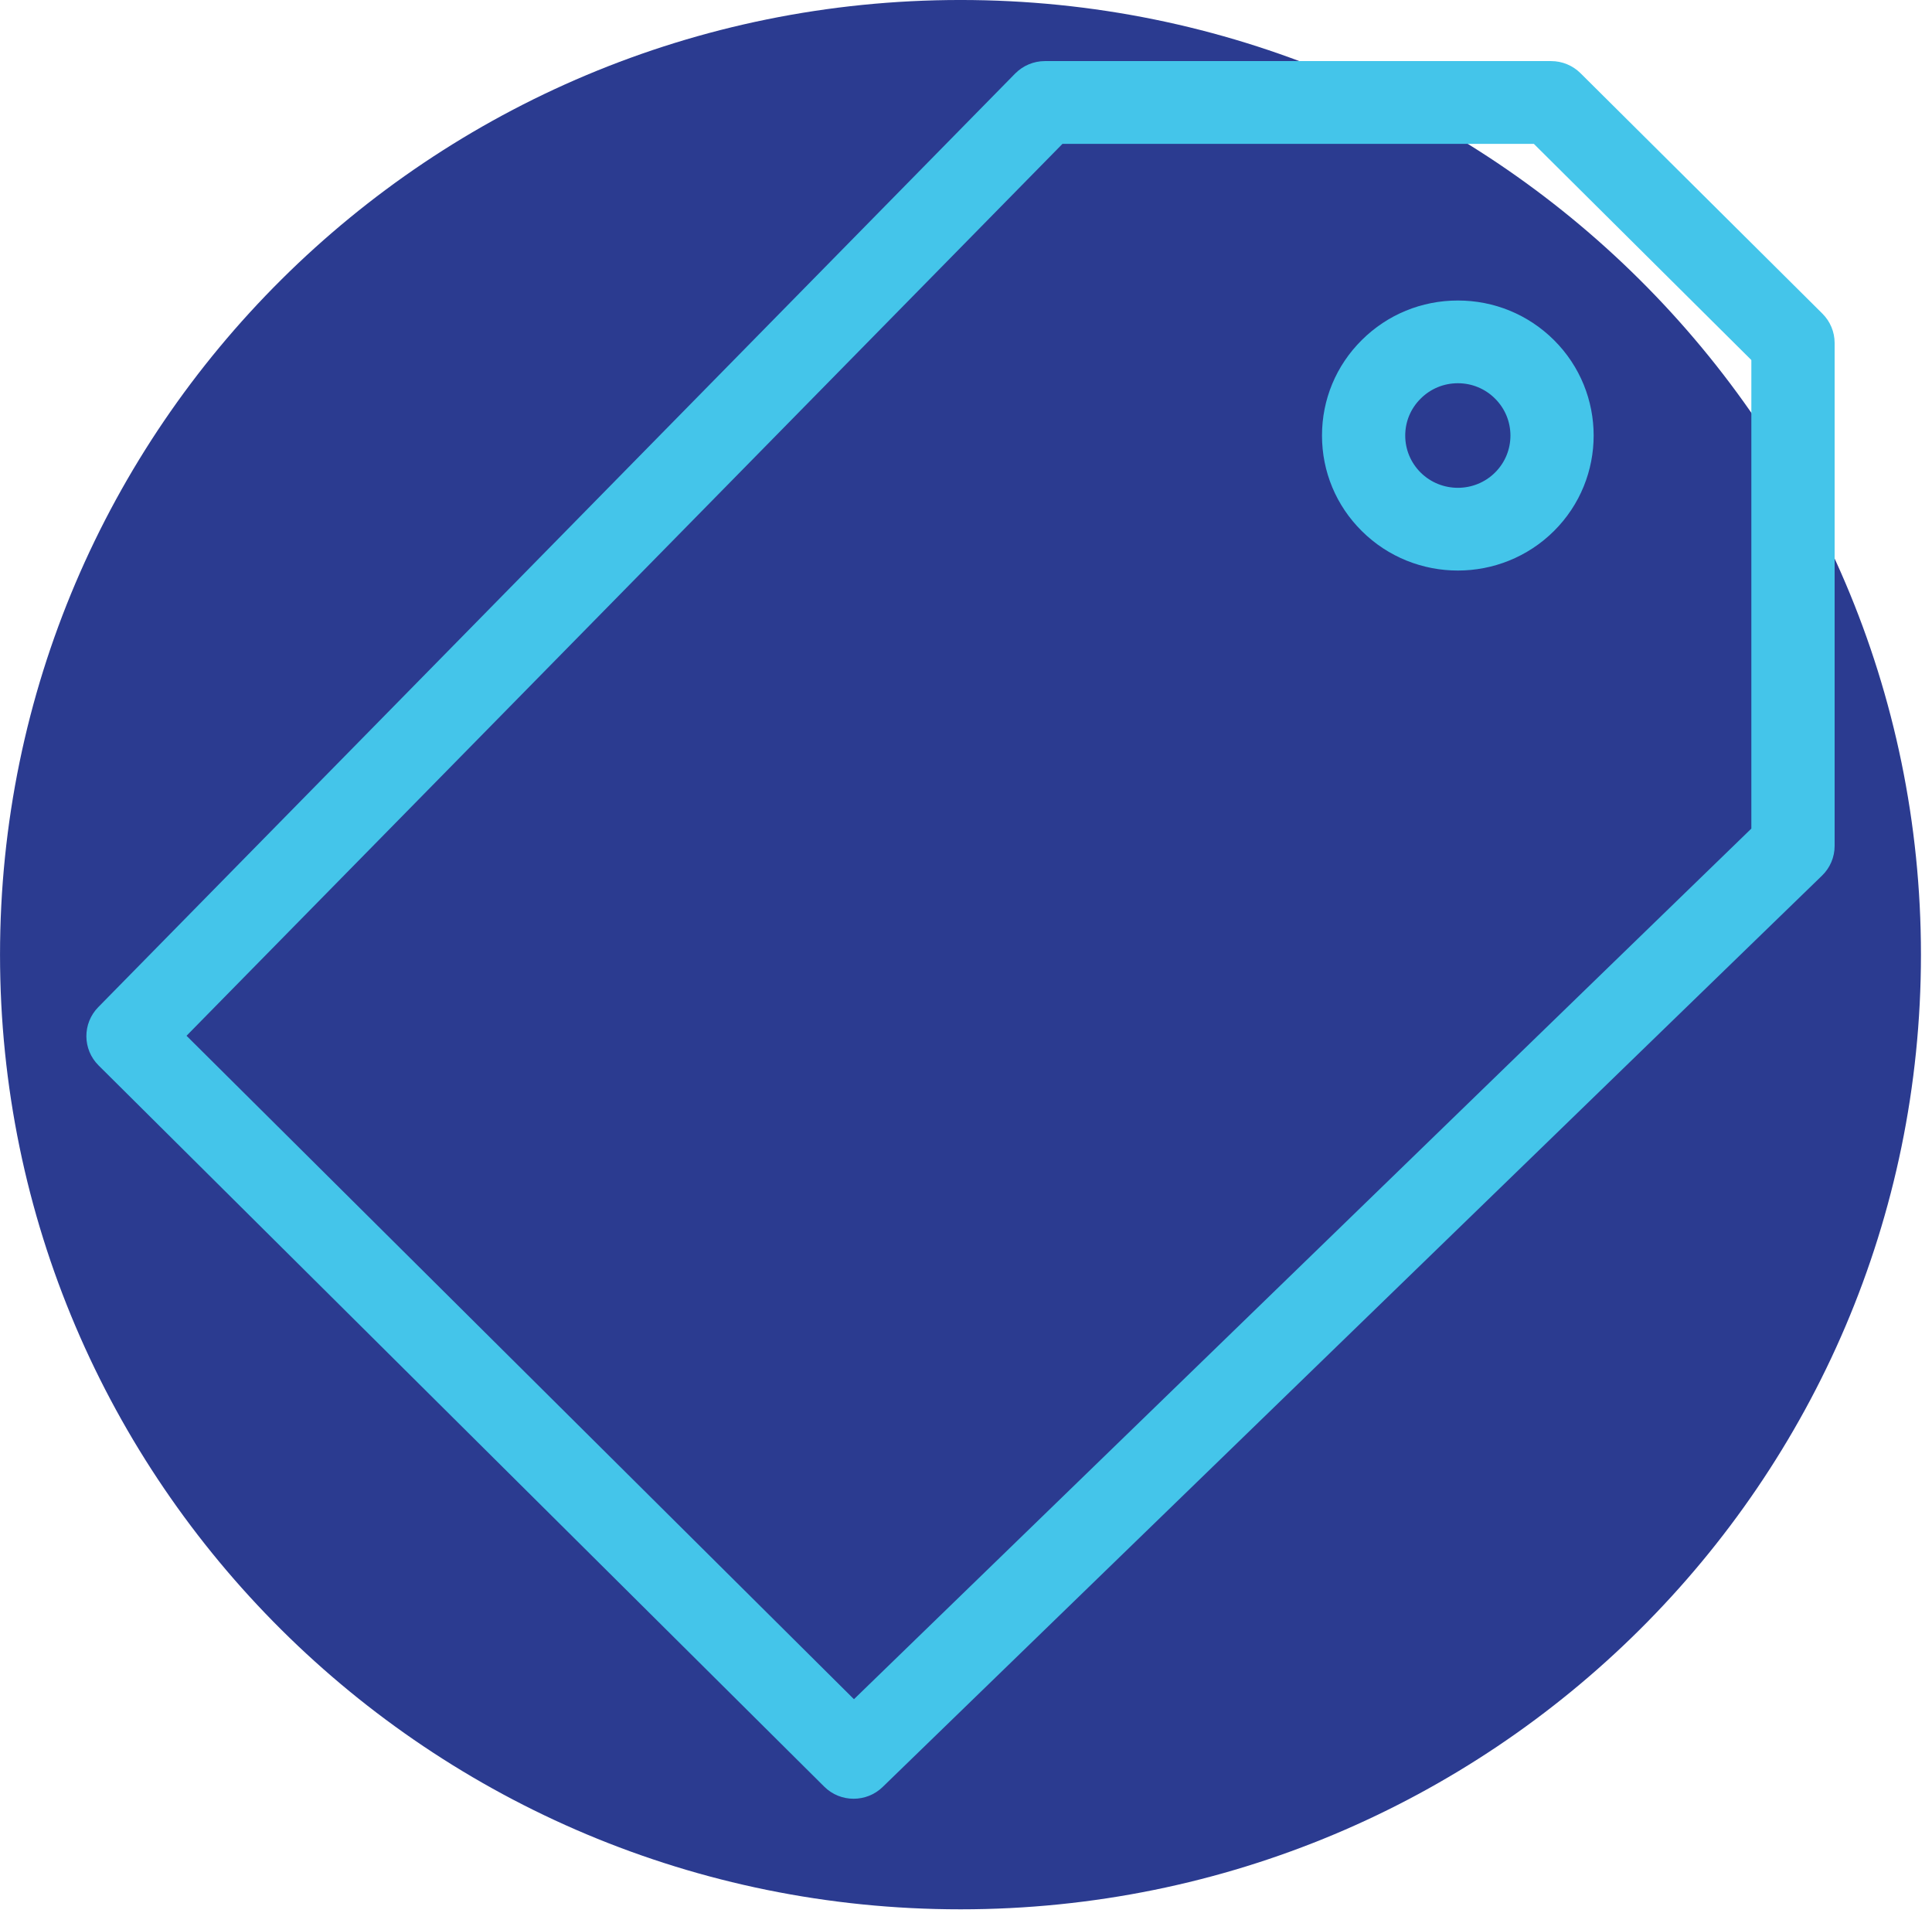
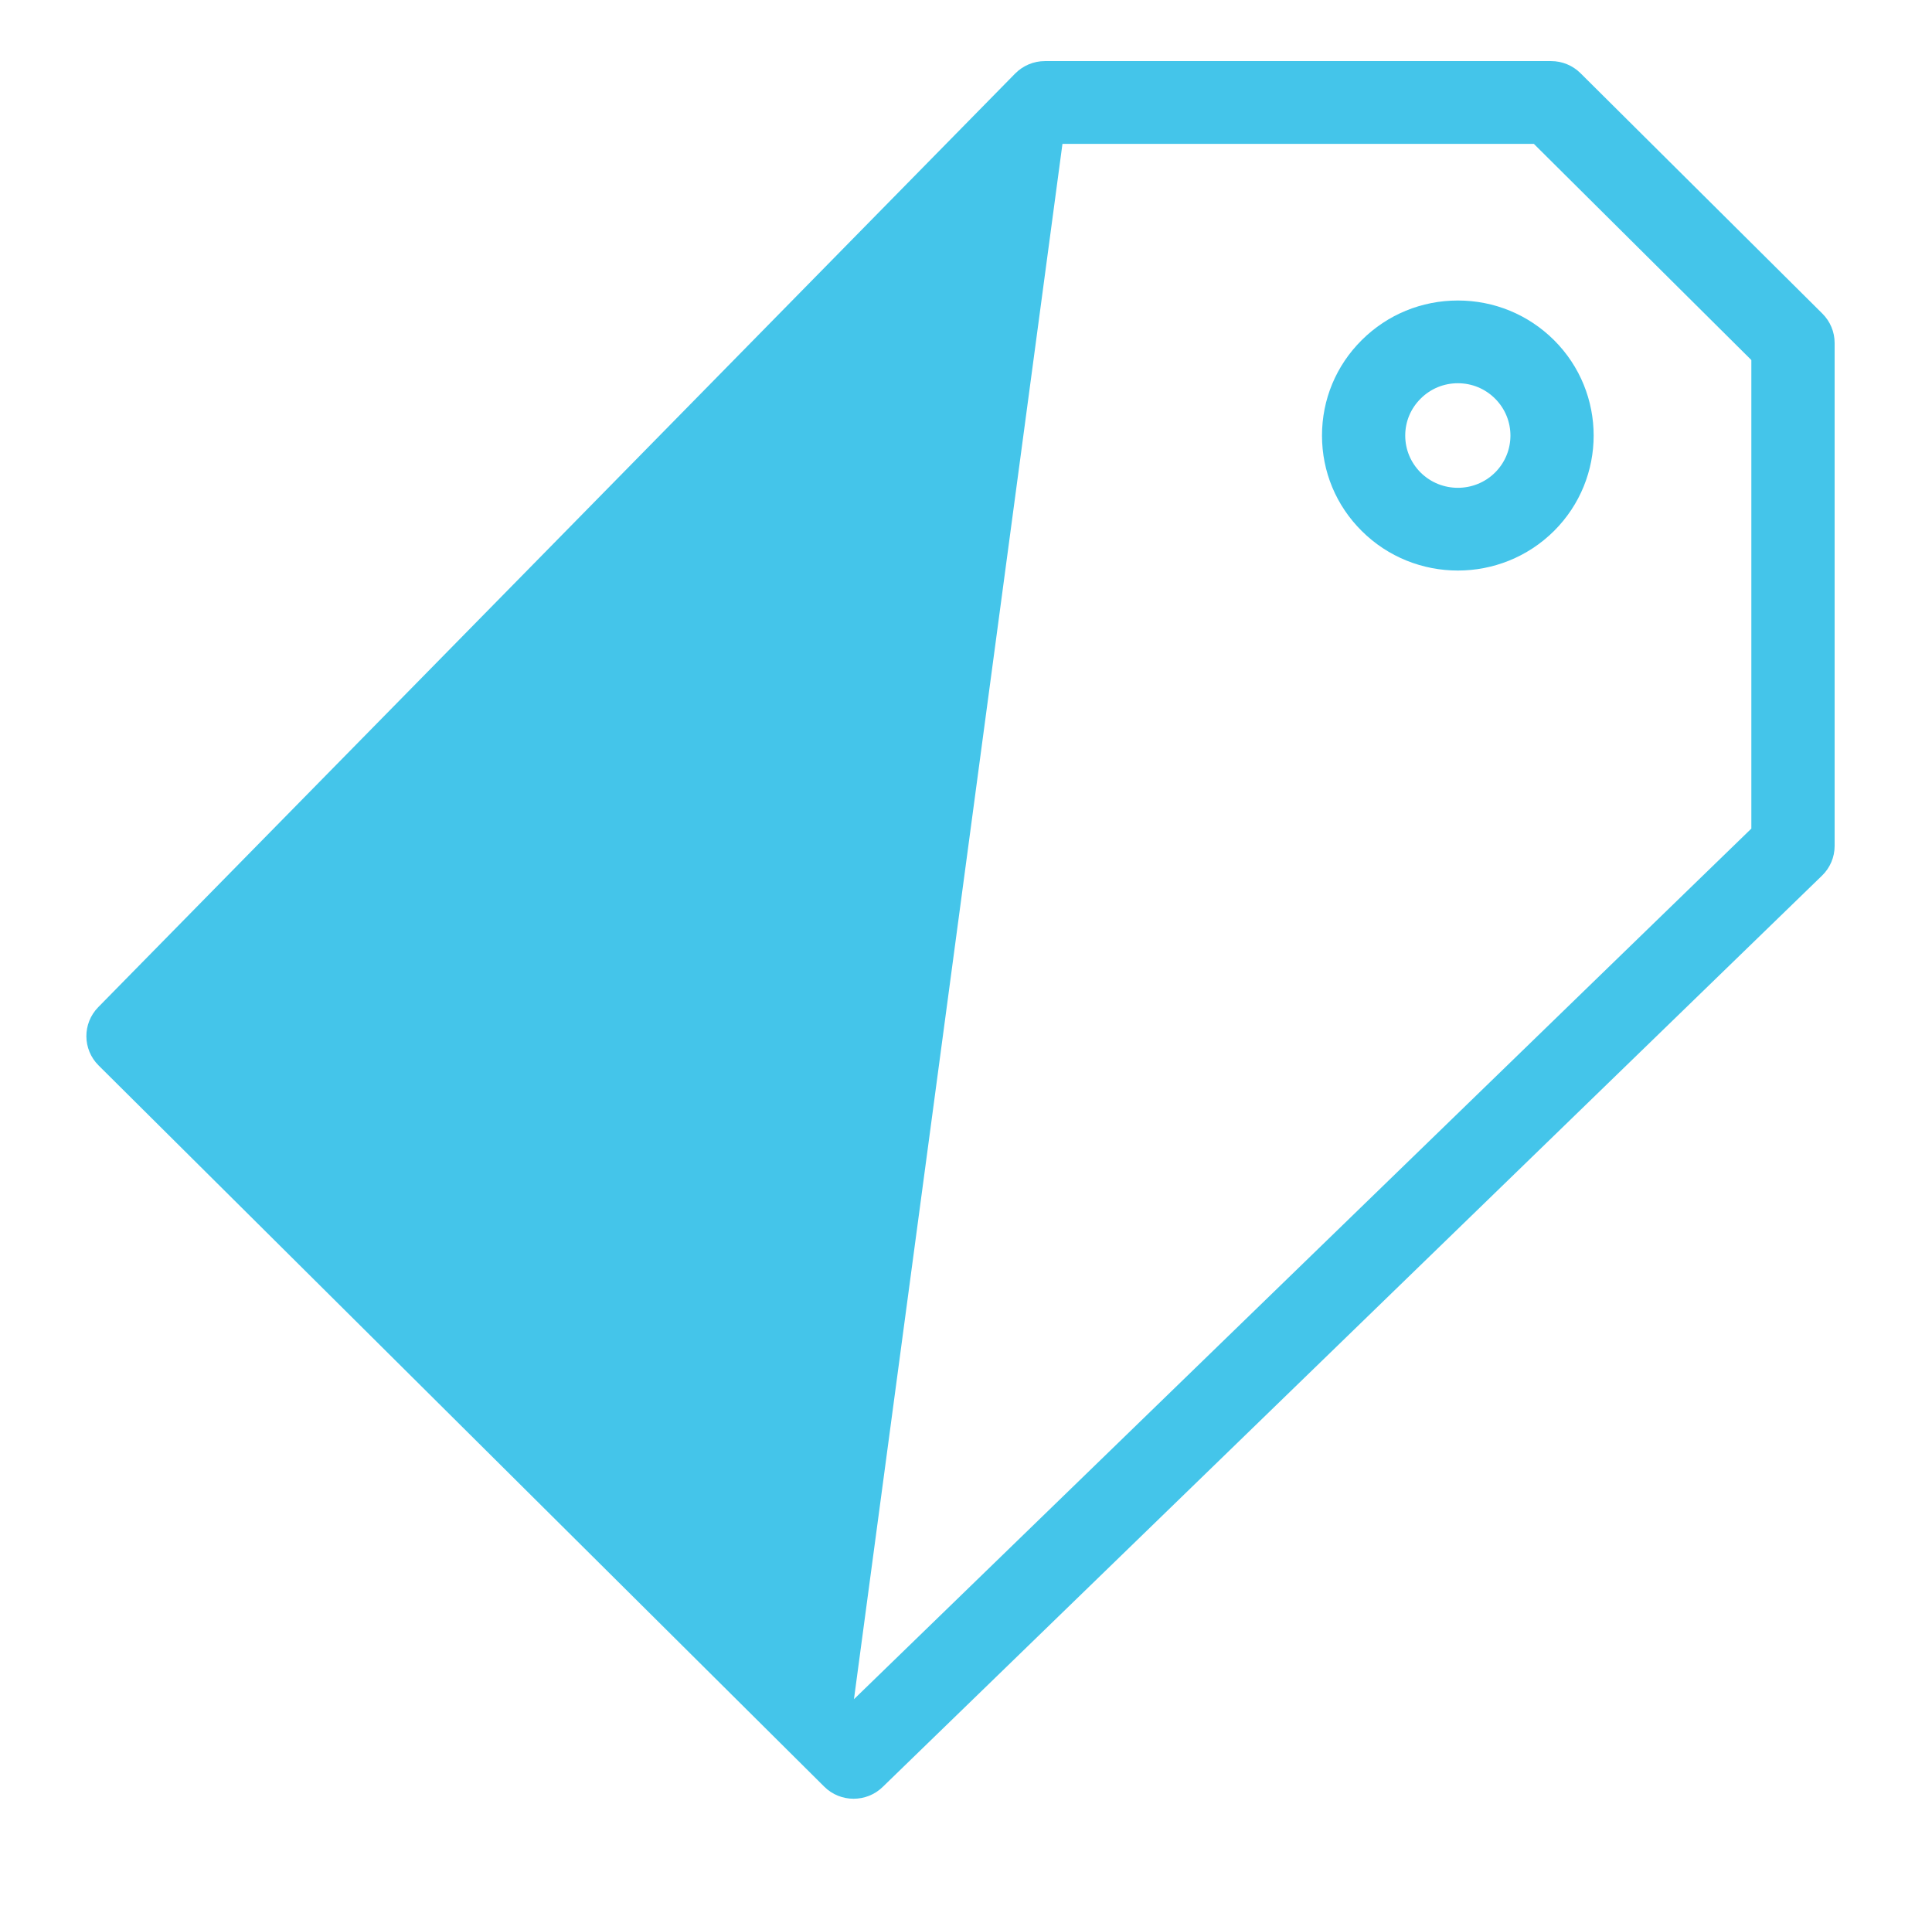
<svg xmlns="http://www.w3.org/2000/svg" width="160px" height="159px" viewBox="0 0 160 159" version="1.1">
  <title>QB</title>
  <desc>Created with Sketch.</desc>
  <g id="Page-2" stroke="none" stroke-width="1" fill="none" fill-rule="evenodd">
    <g id="ROS-Landing-Page" transform="translate(-1376, -2655)">
      <g id="QB" transform="translate(1376, 2655)">
        <g id="Group-7">
-           <path d="M79.543,158.092 C123.474,158.092 159.085,122.704 159.085,79.048 C159.085,35.392 123.474,-0.001 79.543,-0.001 C35.613,-0.001 0.002,35.392 0.002,79.048 C0.002,122.704 35.613,158.092 79.543,158.092" id="Fill-1" fill="#2B3B90" />
          <path d="M112.778,28.156 C110.65,30.266 109.482,33.077 109.482,36.063 C109.482,39.05 110.65,41.86 112.778,43.97 C114.97,46.149 117.85,47.241 120.734,47.241 C123.614,47.241 126.494,46.149 128.691,43.97 C128.691,43.97 128.691,43.97 128.691,43.97 C133.076,39.609 133.076,32.518 128.691,28.156 C126.563,26.046 123.74,24.882 120.734,24.882 C117.729,24.882 114.901,26.046 112.778,28.156 M123.813,39.127 C122.118,40.812 119.35,40.812 117.651,39.127 C116.829,38.307 116.375,37.219 116.375,36.063 C116.375,34.907 116.829,33.82 117.655,33.004 C118.477,32.183 119.571,31.732 120.734,31.732 C121.898,31.732 122.992,32.183 123.813,33.004 C125.513,34.693 125.513,37.438 123.813,39.127" id="Fill-3" fill="#44C5EA" />
-           <path d="M150.924,25.969 L130.894,6.064 C130.245,5.419 129.372,5.058 128.455,5.058 L86.535,5.058 C85.605,5.058 84.719,5.432 84.066,6.094 L8.131,83.398 C6.816,84.743 6.829,86.887 8.161,88.215 L68.256,147.931 C68.926,148.601 69.808,148.936 70.691,148.936 C71.56,148.936 72.429,148.614 73.099,147.961 L150.894,72.5 C151.56,71.856 151.936,70.97 151.936,70.046 L151.936,28.393 C151.936,27.482 151.568,26.609 150.924,25.969 L150.924,25.969 Z M145.039,68.607 L70.721,140.694 L15.447,85.762 L87.988,11.913 L127.028,11.913 L145.039,29.811 L145.039,68.607 Z" id="Fill-5" fill="#44C5EA" />
+           <path d="M150.924,25.969 L130.894,6.064 C130.245,5.419 129.372,5.058 128.455,5.058 L86.535,5.058 C85.605,5.058 84.719,5.432 84.066,6.094 L8.131,83.398 C6.816,84.743 6.829,86.887 8.161,88.215 L68.256,147.931 C68.926,148.601 69.808,148.936 70.691,148.936 C71.56,148.936 72.429,148.614 73.099,147.961 L150.894,72.5 C151.56,71.856 151.936,70.97 151.936,70.046 L151.936,28.393 C151.936,27.482 151.568,26.609 150.924,25.969 L150.924,25.969 Z M145.039,68.607 L70.721,140.694 L87.988,11.913 L127.028,11.913 L145.039,29.811 L145.039,68.607 Z" id="Fill-5" fill="#44C5EA" />
        </g>
      </g>
    </g>
  </g>
</svg>